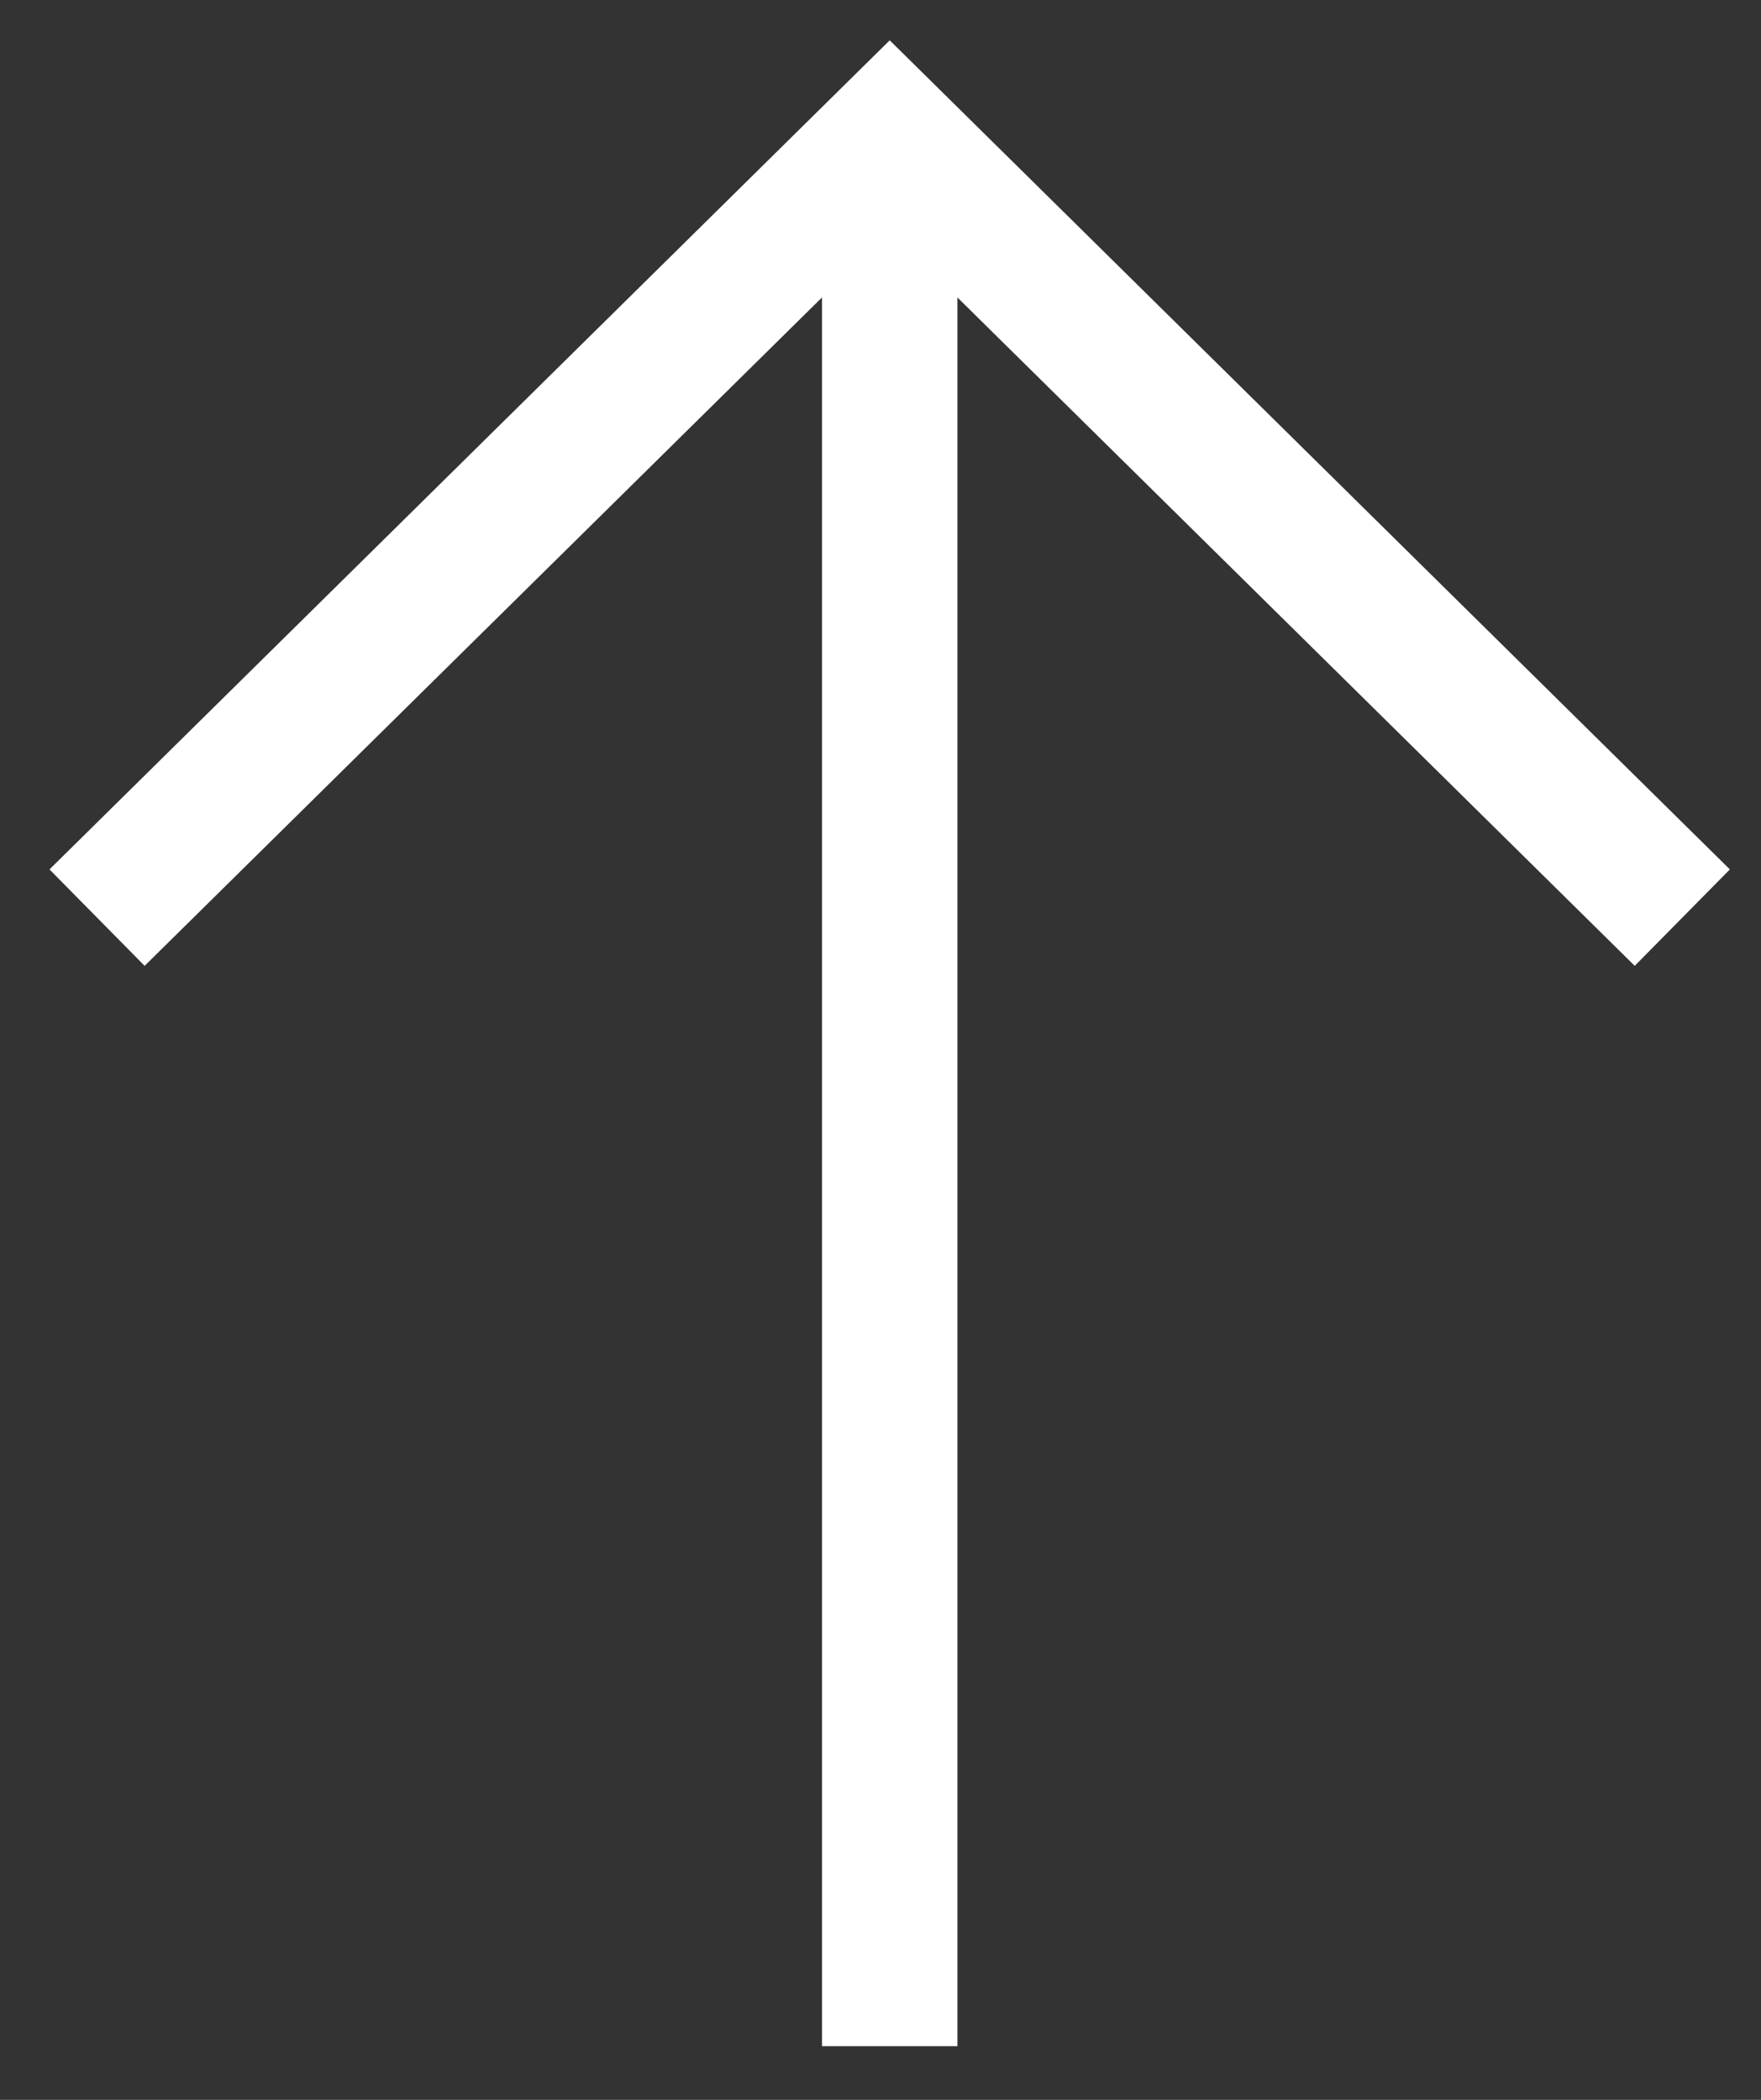
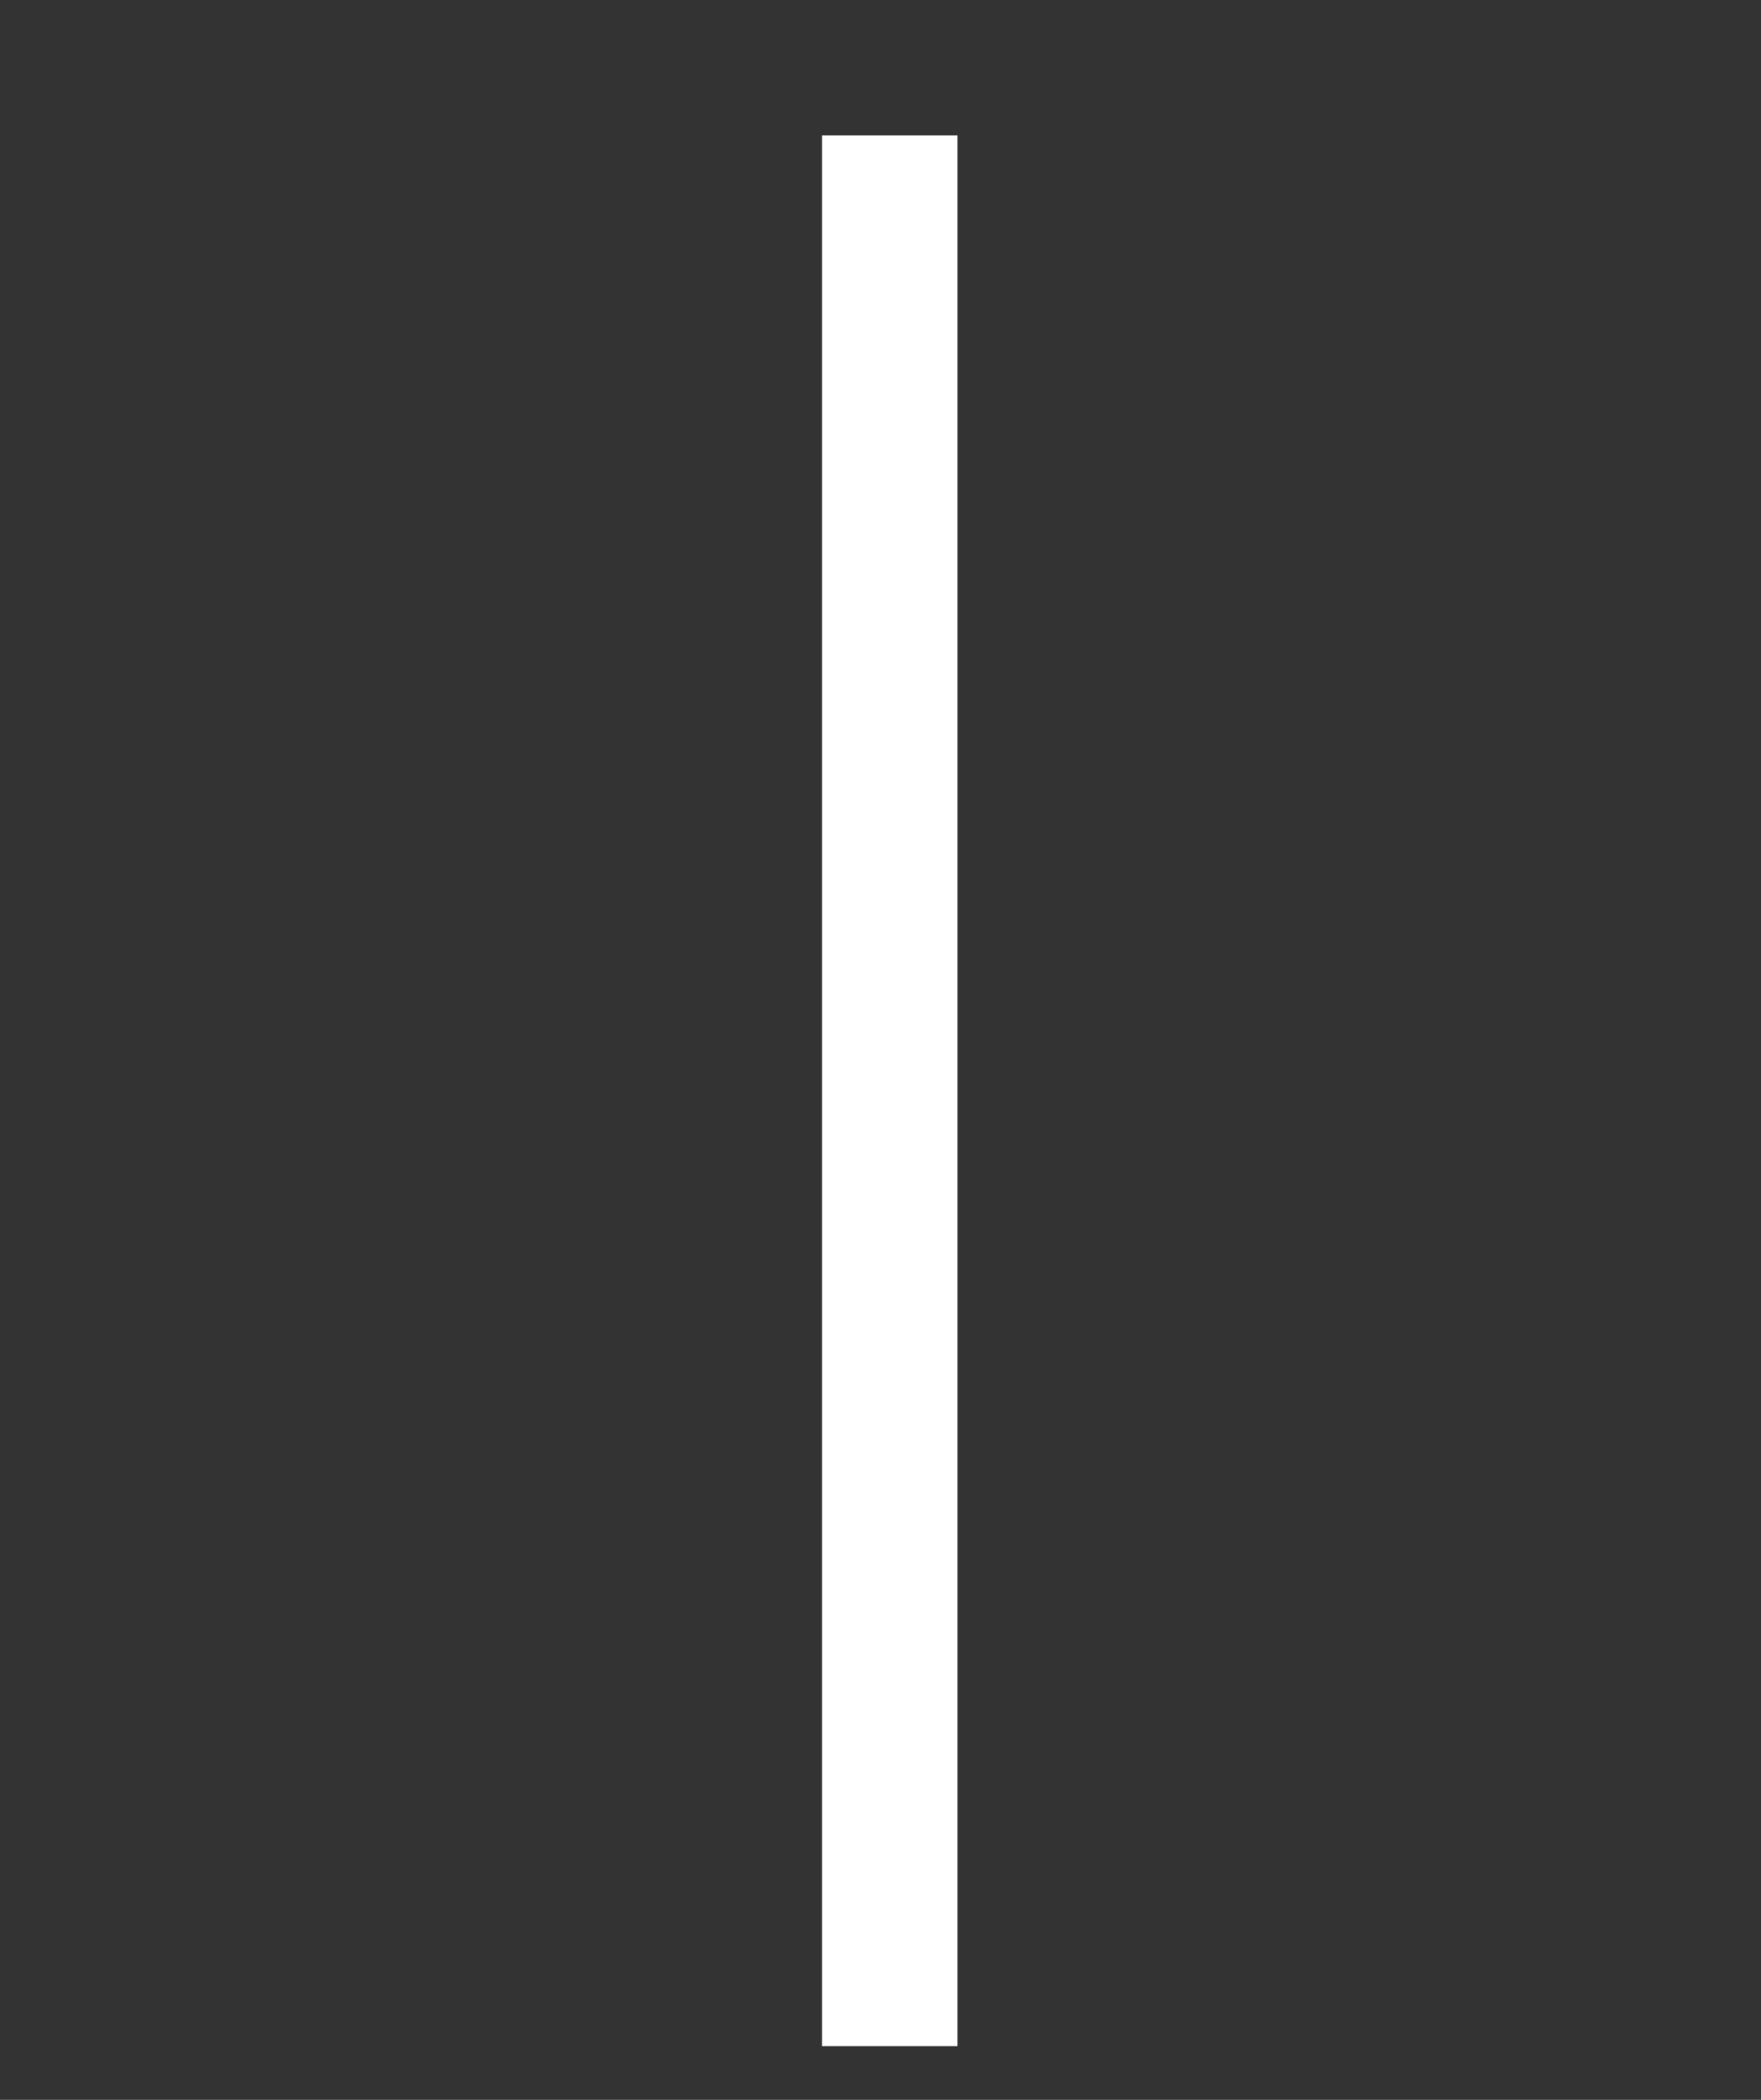
<svg xmlns="http://www.w3.org/2000/svg" width="26" height="31" viewBox="0 0 26 31" fill="none">
  <rect x="0" y="0" width="26" height="31" fill="#333333" stroke="none" />
  <path d="M13.136 2L13.136 30.208" stroke="white" stroke-width="2" stroke-miterlimit="10" />
-   <path d="M1.433 13.547L13.136 2L24.838 13.547" stroke="white" stroke-width="2" stroke-miterlimit="10" />
</svg>